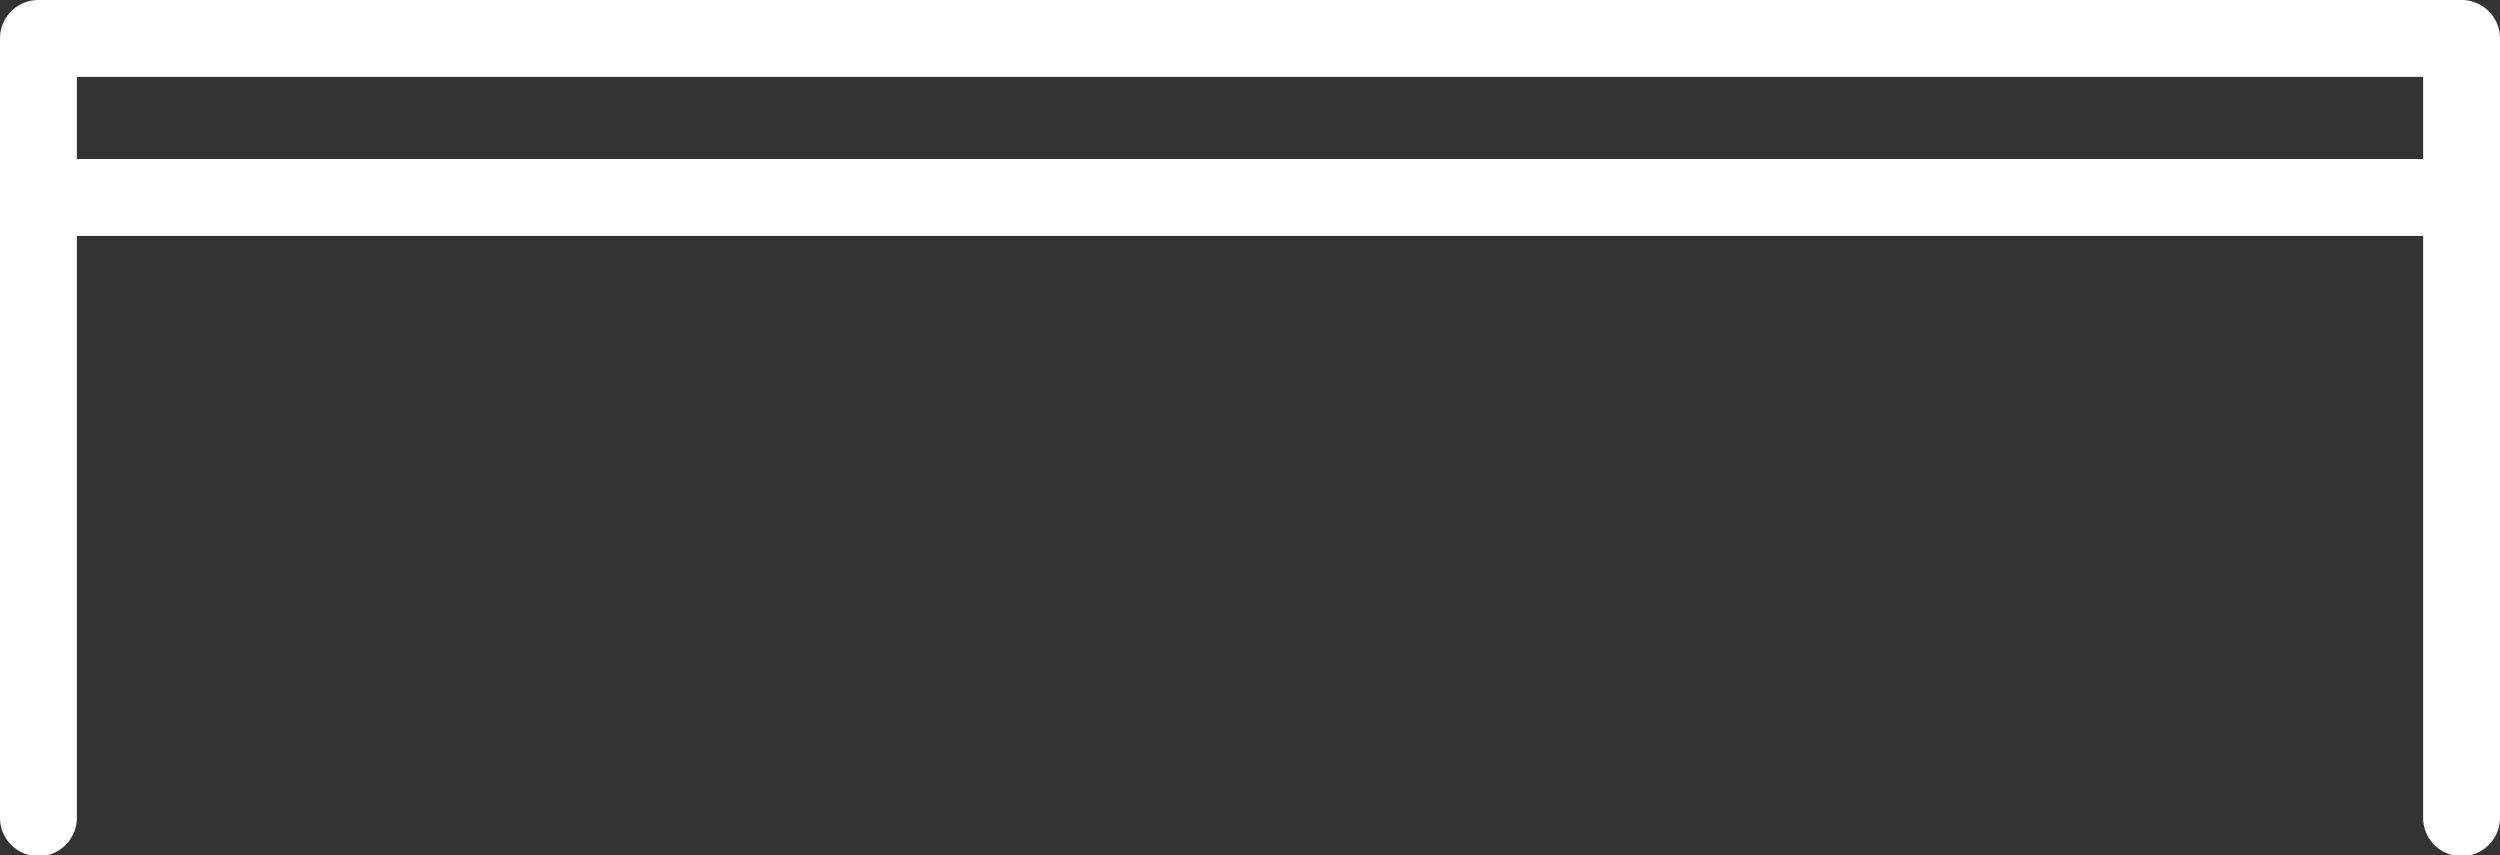
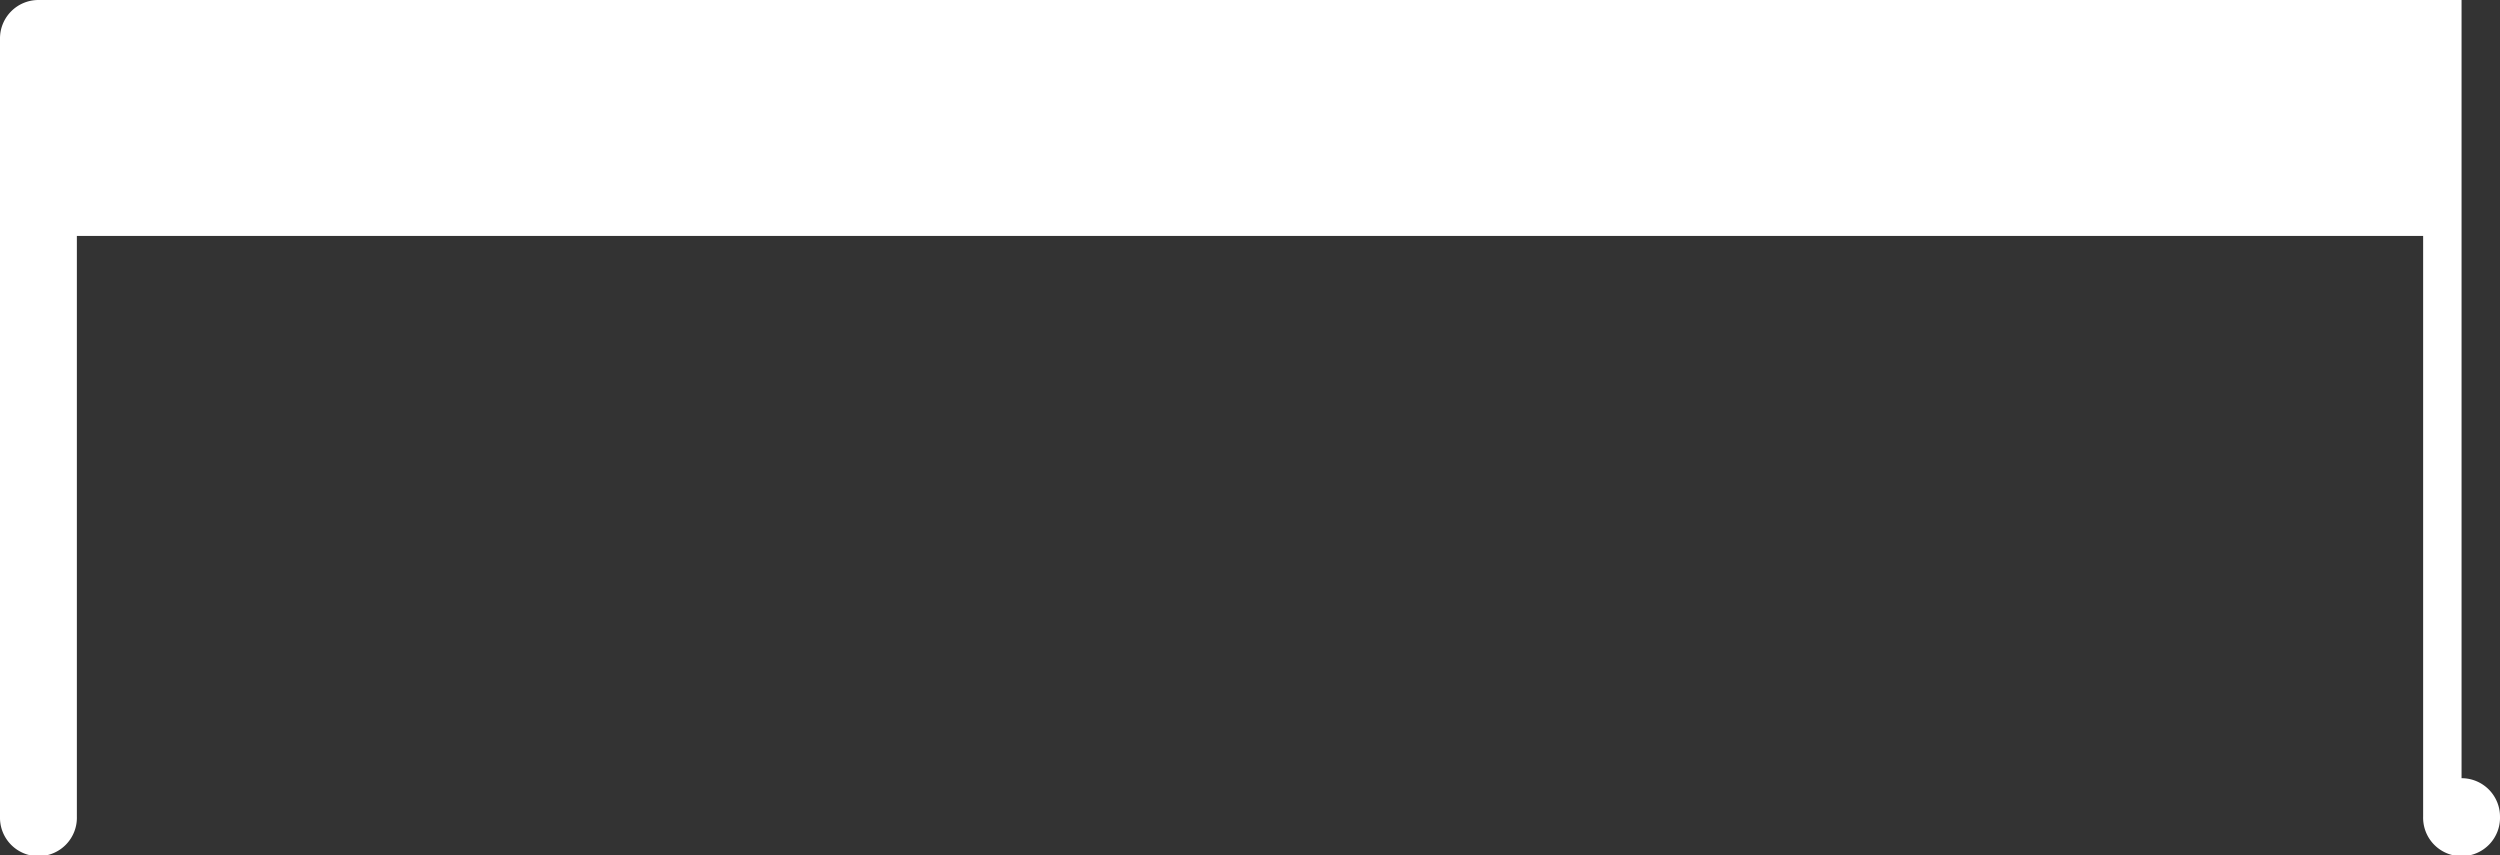
<svg xmlns="http://www.w3.org/2000/svg" width="79.46" height="27.178" viewBox="0 0 79.46 27.178">
  <rect x="0" y="0" width="79.46" height="27.178" fill="#333333" stroke="none" />
  <g id="Group_411" data-name="Group 411" transform="translate(-2573.62 -2050.496)">
-     <path id="Path_442" data-name="Path 442" d="M193.858,2050.494H116.841a1.221,1.221,0,0,0-1.221,1.222v24.734a1.222,1.222,0,1,0,2.443,0v-18.457h74.574v18.457a1.222,1.222,0,1,0,2.443,0v-24.734a1.222,1.222,0,0,0-1.222-1.222m-1.221,5.054H118.063v-2.61h74.574Z" transform="translate(2458 0.002)" fill="#fff" />
+     <path id="Path_442" data-name="Path 442" d="M193.858,2050.494H116.841a1.221,1.221,0,0,0-1.221,1.222v24.734a1.222,1.222,0,1,0,2.443,0v-18.457h74.574v18.457a1.222,1.222,0,1,0,2.443,0a1.222,1.222,0,0,0-1.222-1.222m-1.221,5.054H118.063v-2.61h74.574Z" transform="translate(2458 0.002)" fill="#fff" />
  </g>
</svg>